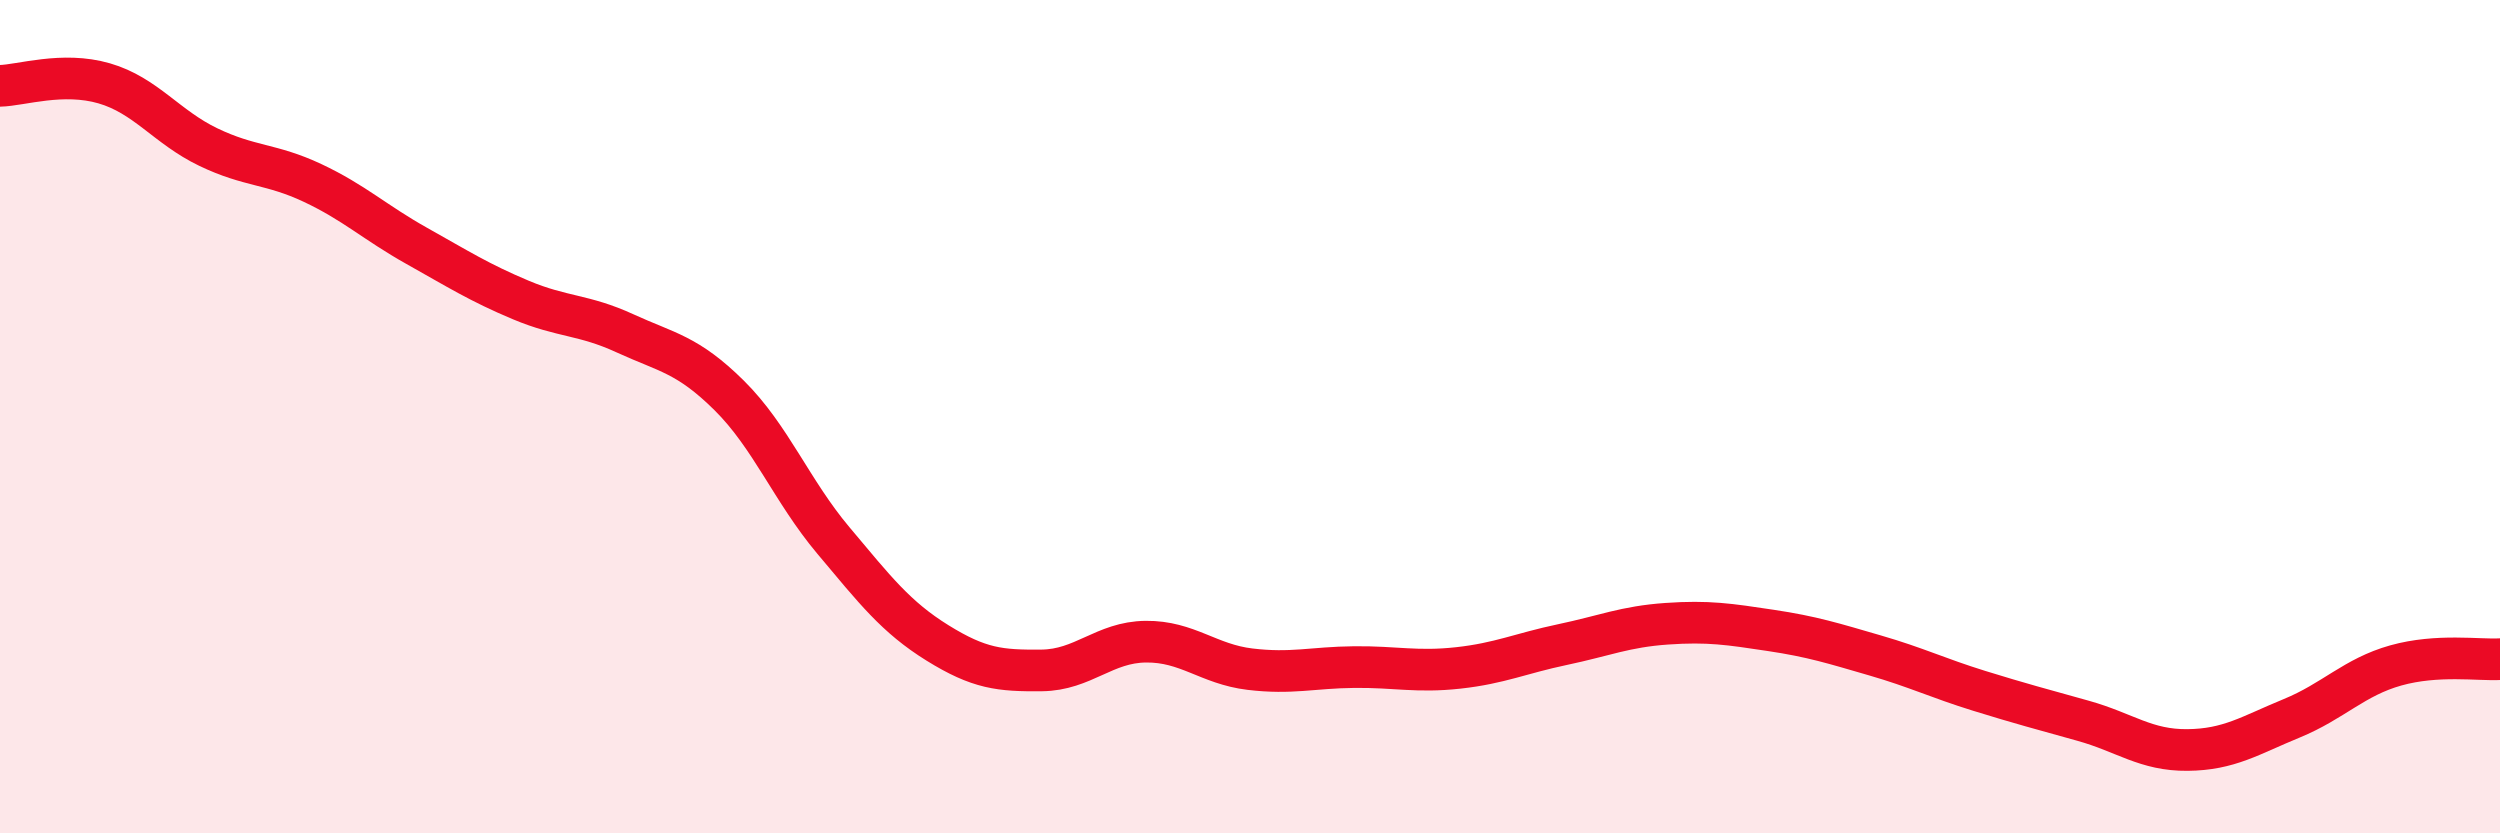
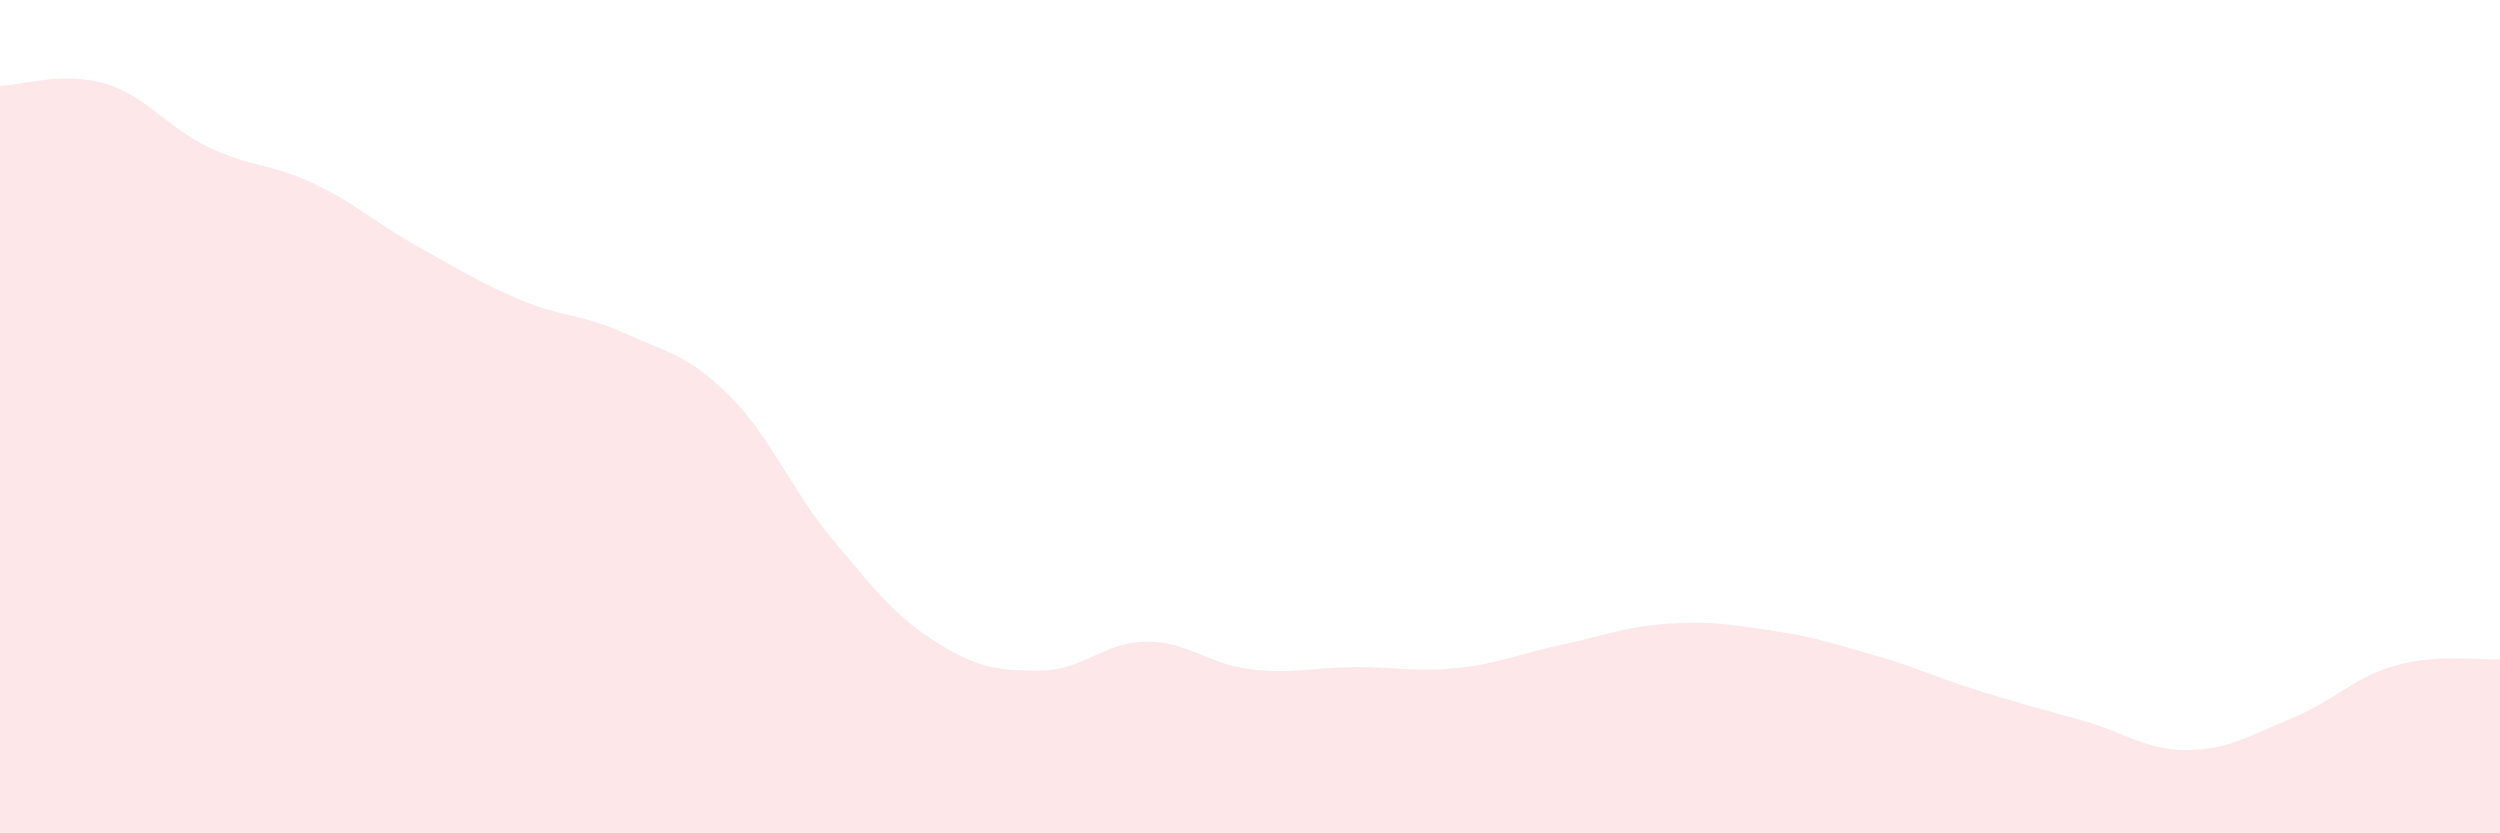
<svg xmlns="http://www.w3.org/2000/svg" width="60" height="20" viewBox="0 0 60 20">
  <path d="M 0,2.06 C 0.5,2.05 1.5,1.71 2.5,2 C 3.5,2.29 4,3.05 5,3.53 C 6,4.01 6.5,3.92 7.5,4.39 C 8.5,4.86 9,5.34 10,5.9 C 11,6.46 11.5,6.78 12.5,7.2 C 13.5,7.62 14,7.54 15,8 C 16,8.46 16.5,8.5 17.5,9.49 C 18.5,10.48 19,11.78 20,12.97 C 21,14.16 21.5,14.81 22.5,15.43 C 23.5,16.05 24,16.1 25,16.09 C 26,16.08 26.5,15.41 27.5,15.4 C 28.5,15.39 29,15.94 30,16.06 C 31,16.18 31.5,16.02 32.5,16.01 C 33.5,16 34,16.14 35,16.03 C 36,15.92 36.5,15.68 37.5,15.47 C 38.5,15.26 39,15.04 40,14.97 C 41,14.9 41.5,14.98 42.5,15.13 C 43.5,15.28 44,15.44 45,15.73 C 46,16.02 46.5,16.27 47.5,16.58 C 48.5,16.89 49,17.02 50,17.3 C 51,17.58 51.5,18.01 52.5,18 C 53.5,17.99 54,17.65 55,17.24 C 56,16.83 56.5,16.25 57.5,15.97 C 58.5,15.69 59.5,15.85 60,15.82L60 20L0 20Z" fill="#EB0A25" opacity="0.1" stroke-linecap="round" stroke-linejoin="round" />
-   <path d="M 0,2.06 C 0.5,2.05 1.5,1.71 2.5,2 C 3.5,2.29 4,3.05 5,3.53 C 6,4.01 6.5,3.92 7.5,4.39 C 8.5,4.86 9,5.34 10,5.9 C 11,6.46 11.5,6.78 12.5,7.2 C 13.5,7.62 14,7.54 15,8 C 16,8.46 16.5,8.5 17.5,9.49 C 18.5,10.48 19,11.78 20,12.97 C 21,14.16 21.5,14.81 22.5,15.43 C 23.5,16.05 24,16.1 25,16.09 C 26,16.08 26.5,15.41 27.5,15.4 C 28.5,15.39 29,15.94 30,16.06 C 31,16.18 31.5,16.02 32.5,16.01 C 33.5,16 34,16.14 35,16.03 C 36,15.92 36.5,15.68 37.5,15.47 C 38.5,15.26 39,15.04 40,14.97 C 41,14.9 41.5,14.98 42.5,15.13 C 43.5,15.28 44,15.44 45,15.73 C 46,16.02 46.5,16.27 47.5,16.58 C 48.5,16.89 49,17.02 50,17.3 C 51,17.58 51.5,18.01 52.5,18 C 53.5,17.99 54,17.65 55,17.24 C 56,16.83 56.5,16.25 57.5,15.97 C 58.5,15.69 59.5,15.85 60,15.82" stroke="#EB0A25" stroke-width="1" fill="none" stroke-linecap="round" stroke-linejoin="round" />
</svg>